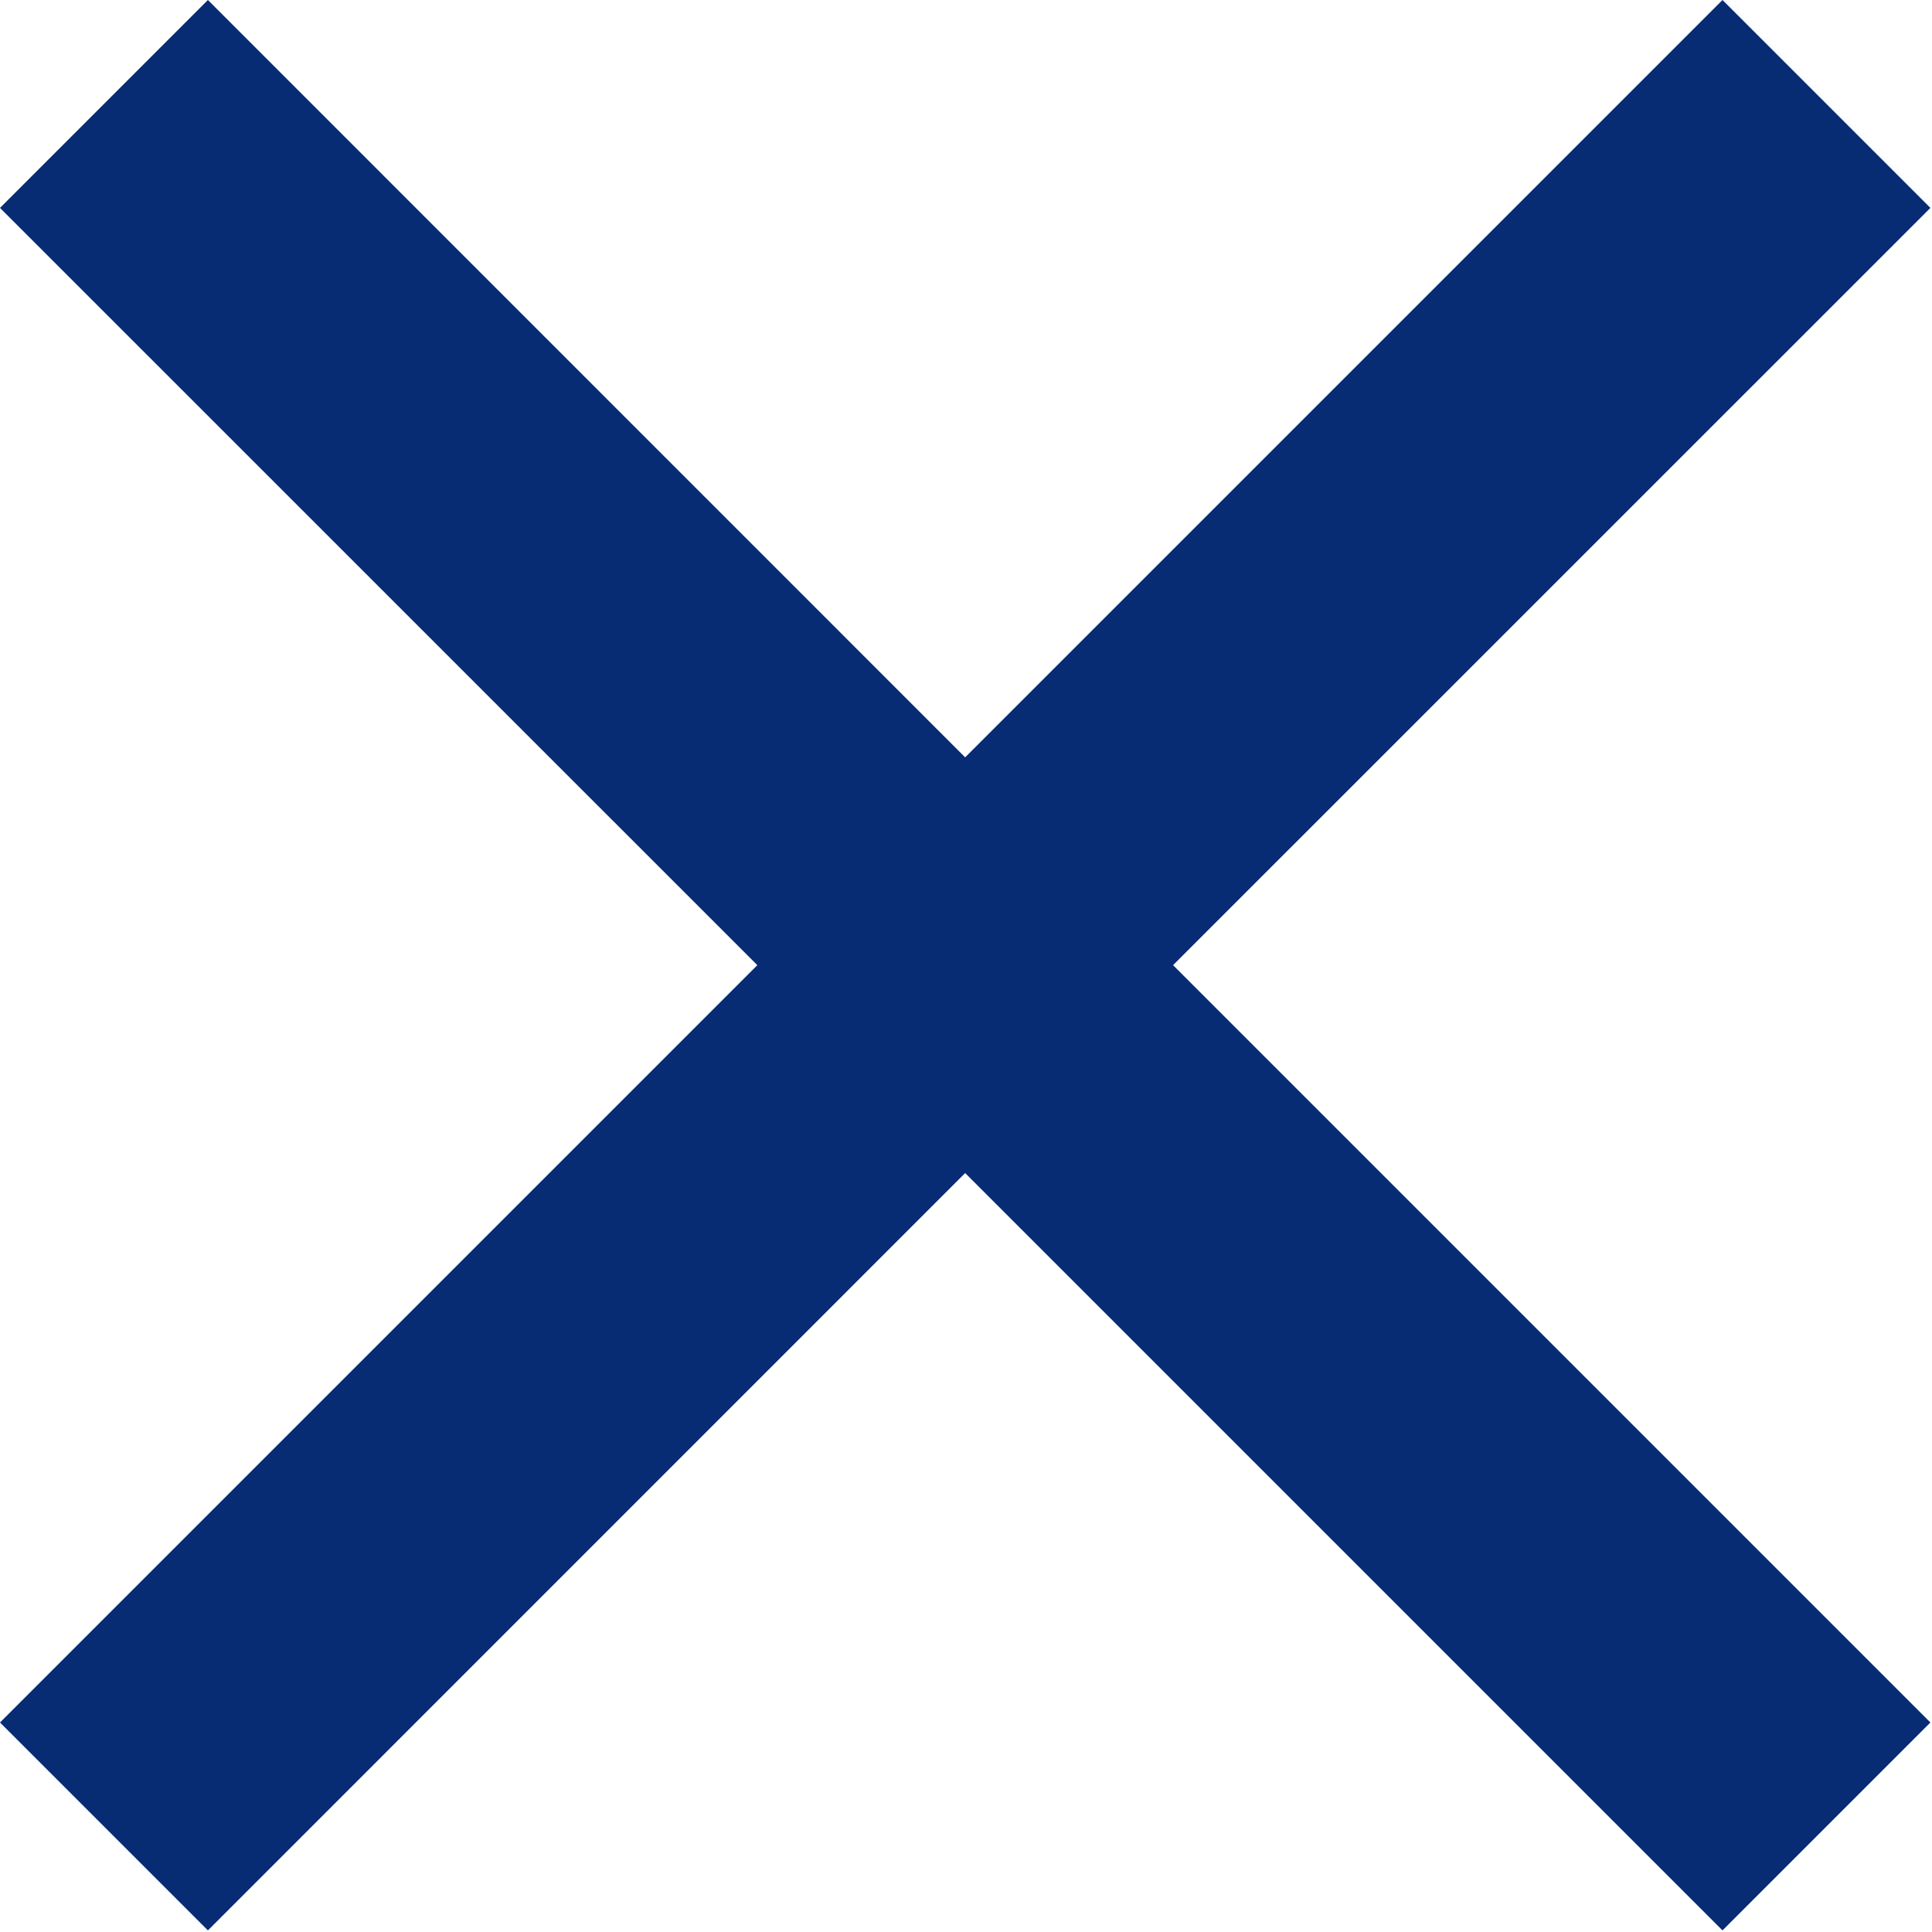
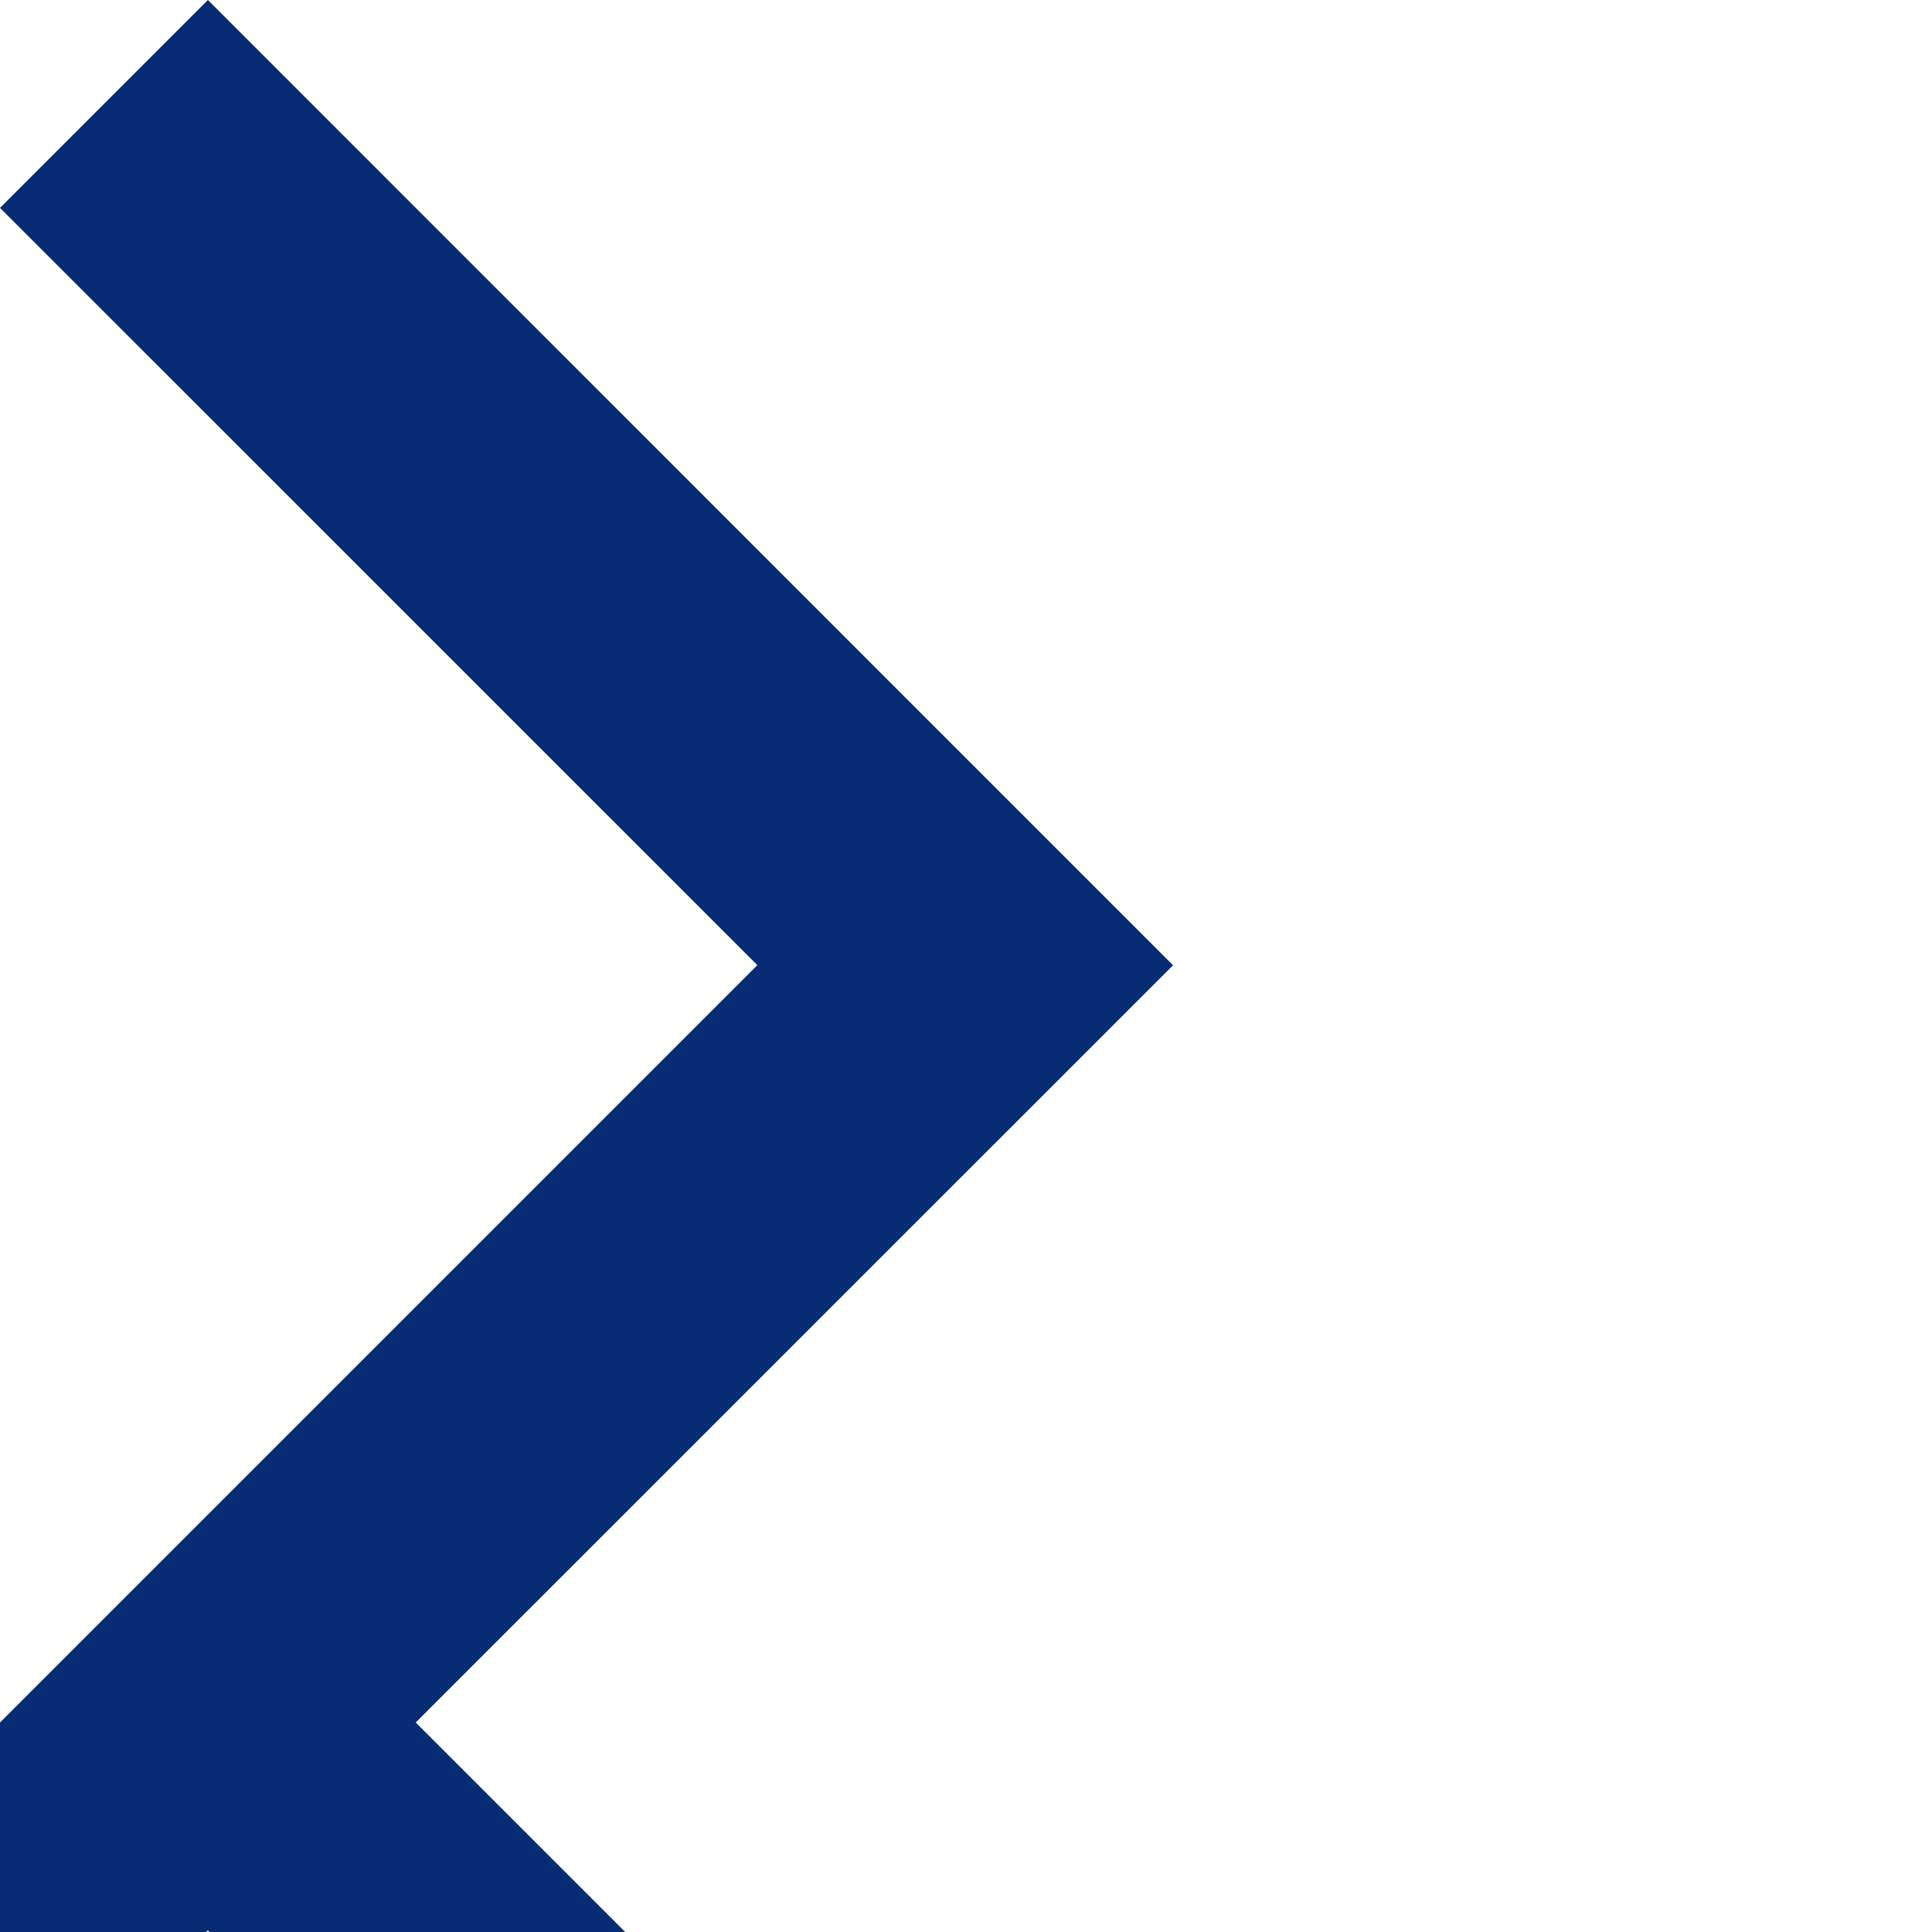
<svg xmlns="http://www.w3.org/2000/svg" width="23" height="23" viewBox="0 0 23 23">
  <g>
    <g>
-       <path fill="#072c74" d="M0 20.506l9.016-9.016L0 2.475 2.475 0l9.015 9.016L20.506 0l2.475 2.475-9.016 9.015 9.016 9.016-2.475 2.475-9.016-9.016-9.015 9.016z" />
+       <path fill="#072c74" d="M0 20.506l9.016-9.016L0 2.475 2.475 0l9.015 9.016l2.475 2.475-9.016 9.015 9.016 9.016-2.475 2.475-9.016-9.016-9.015 9.016z" />
    </g>
  </g>
</svg>